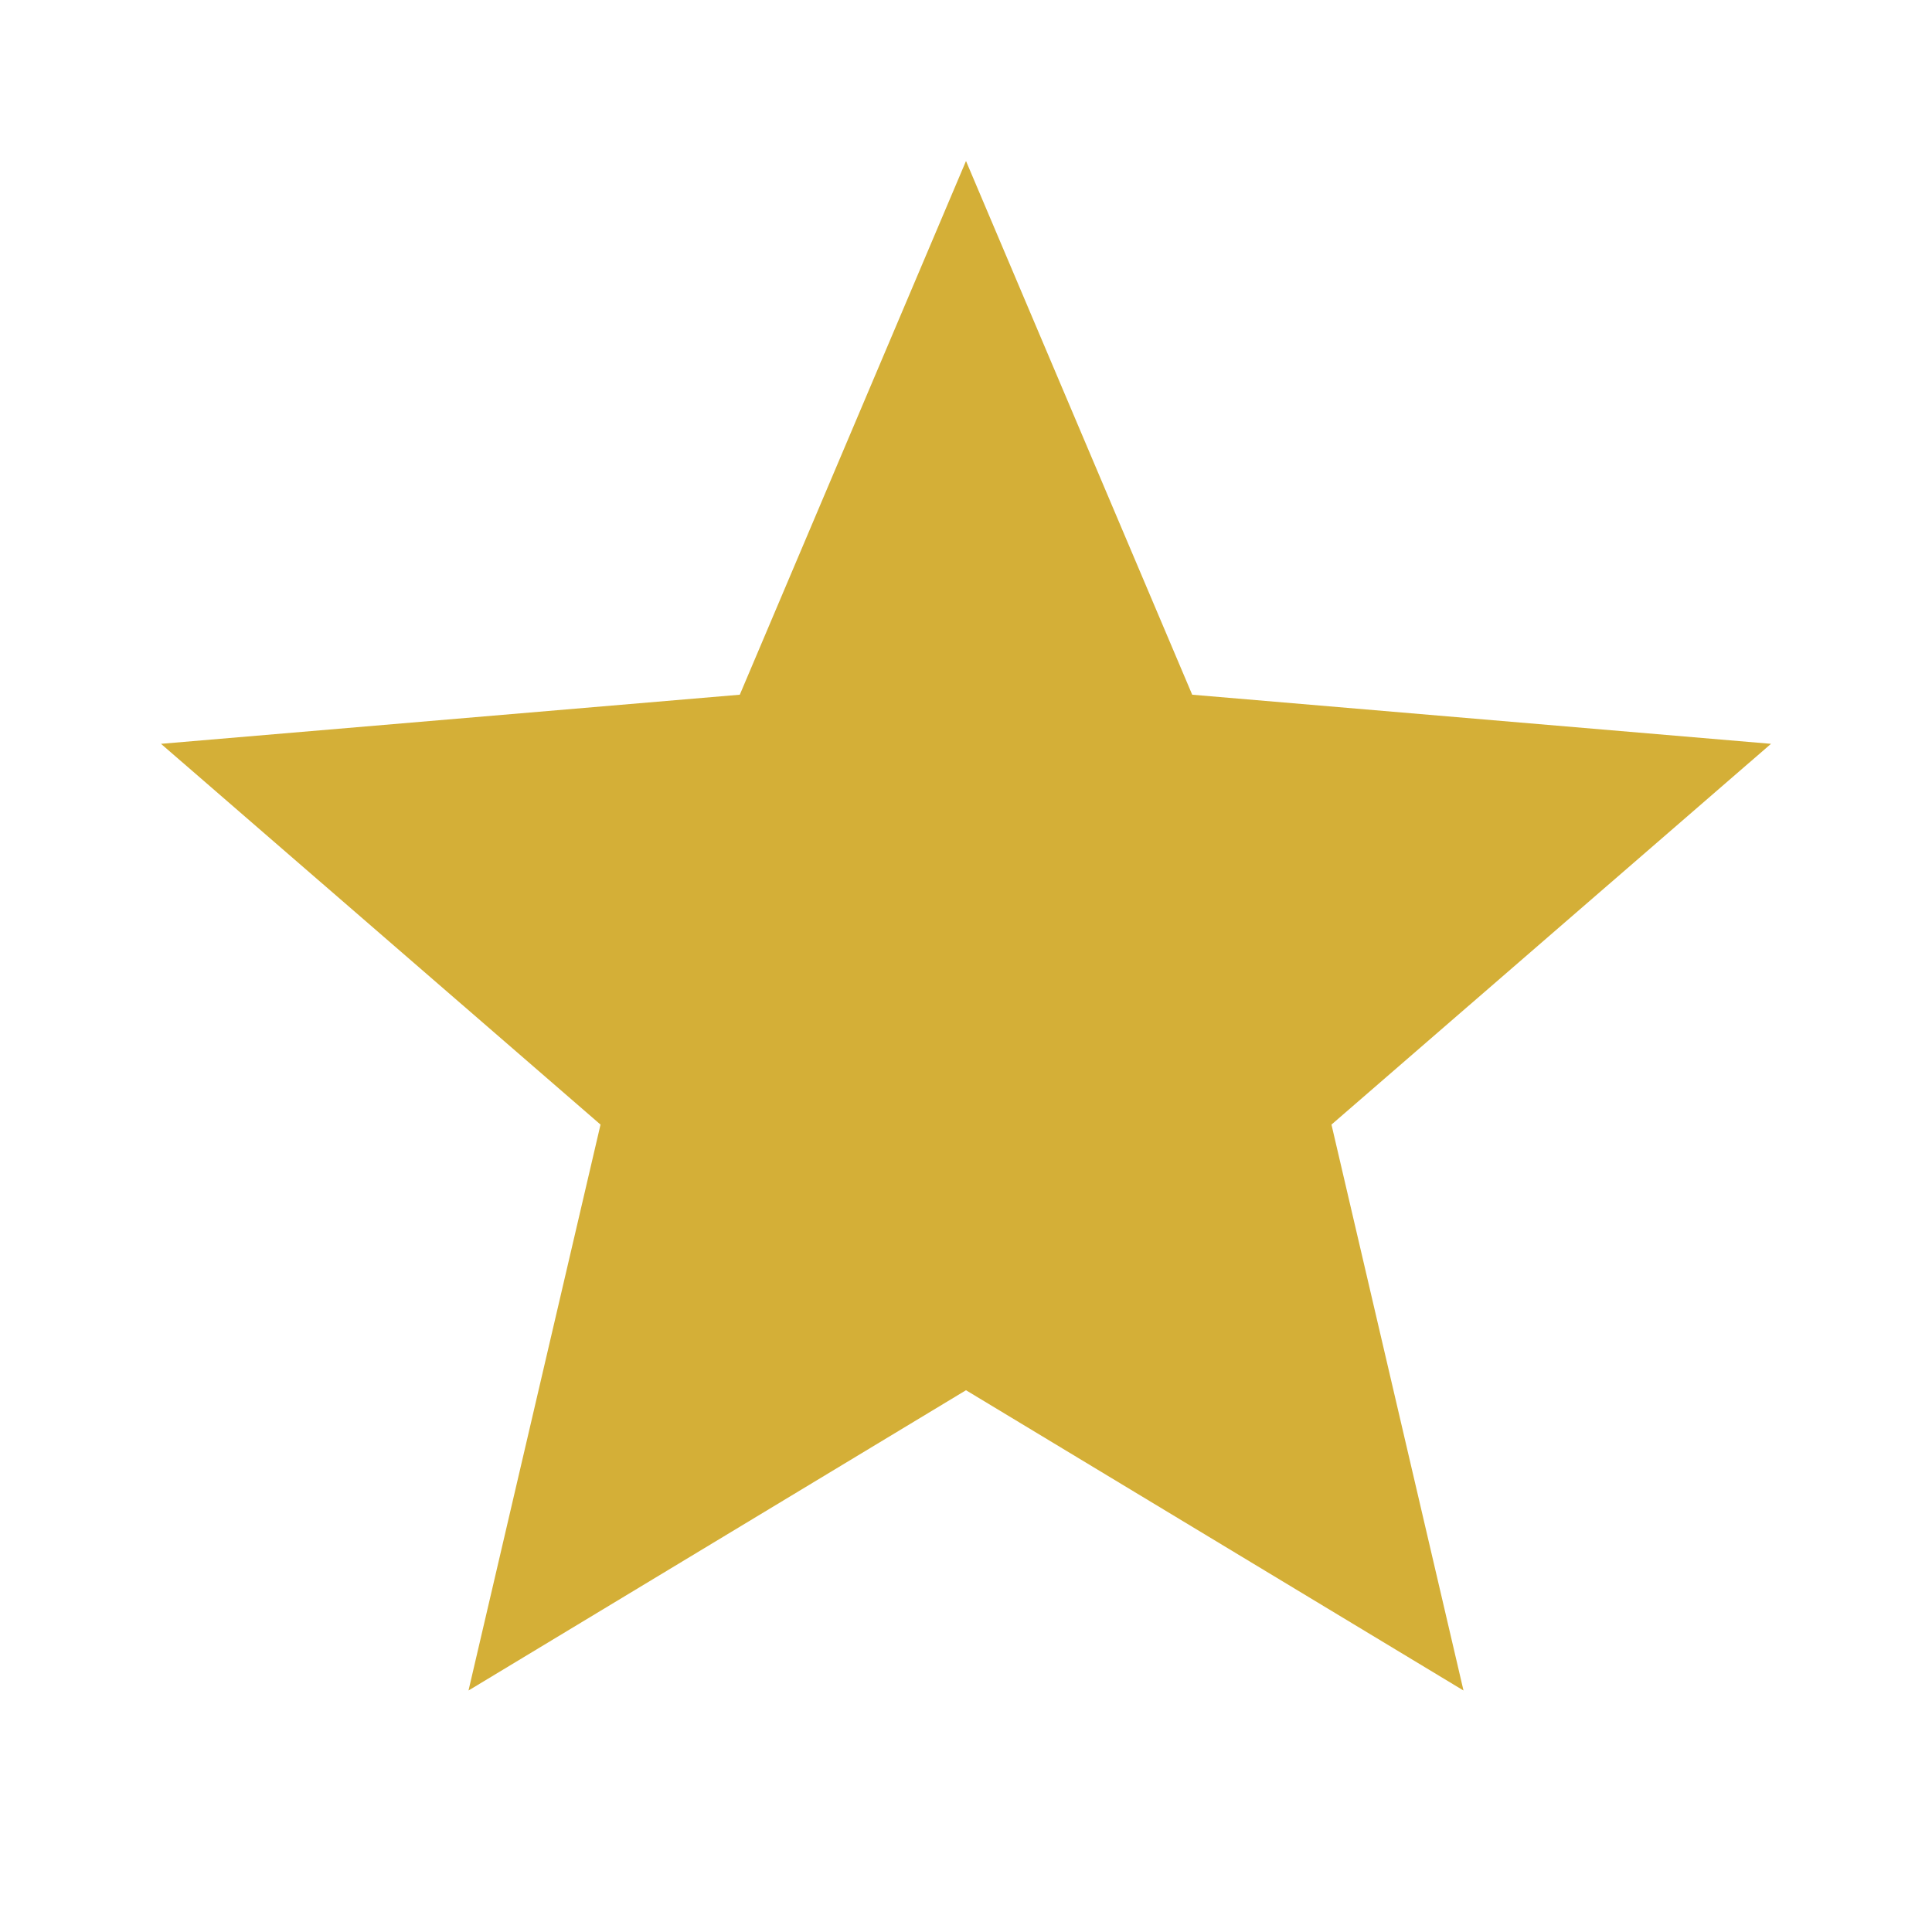
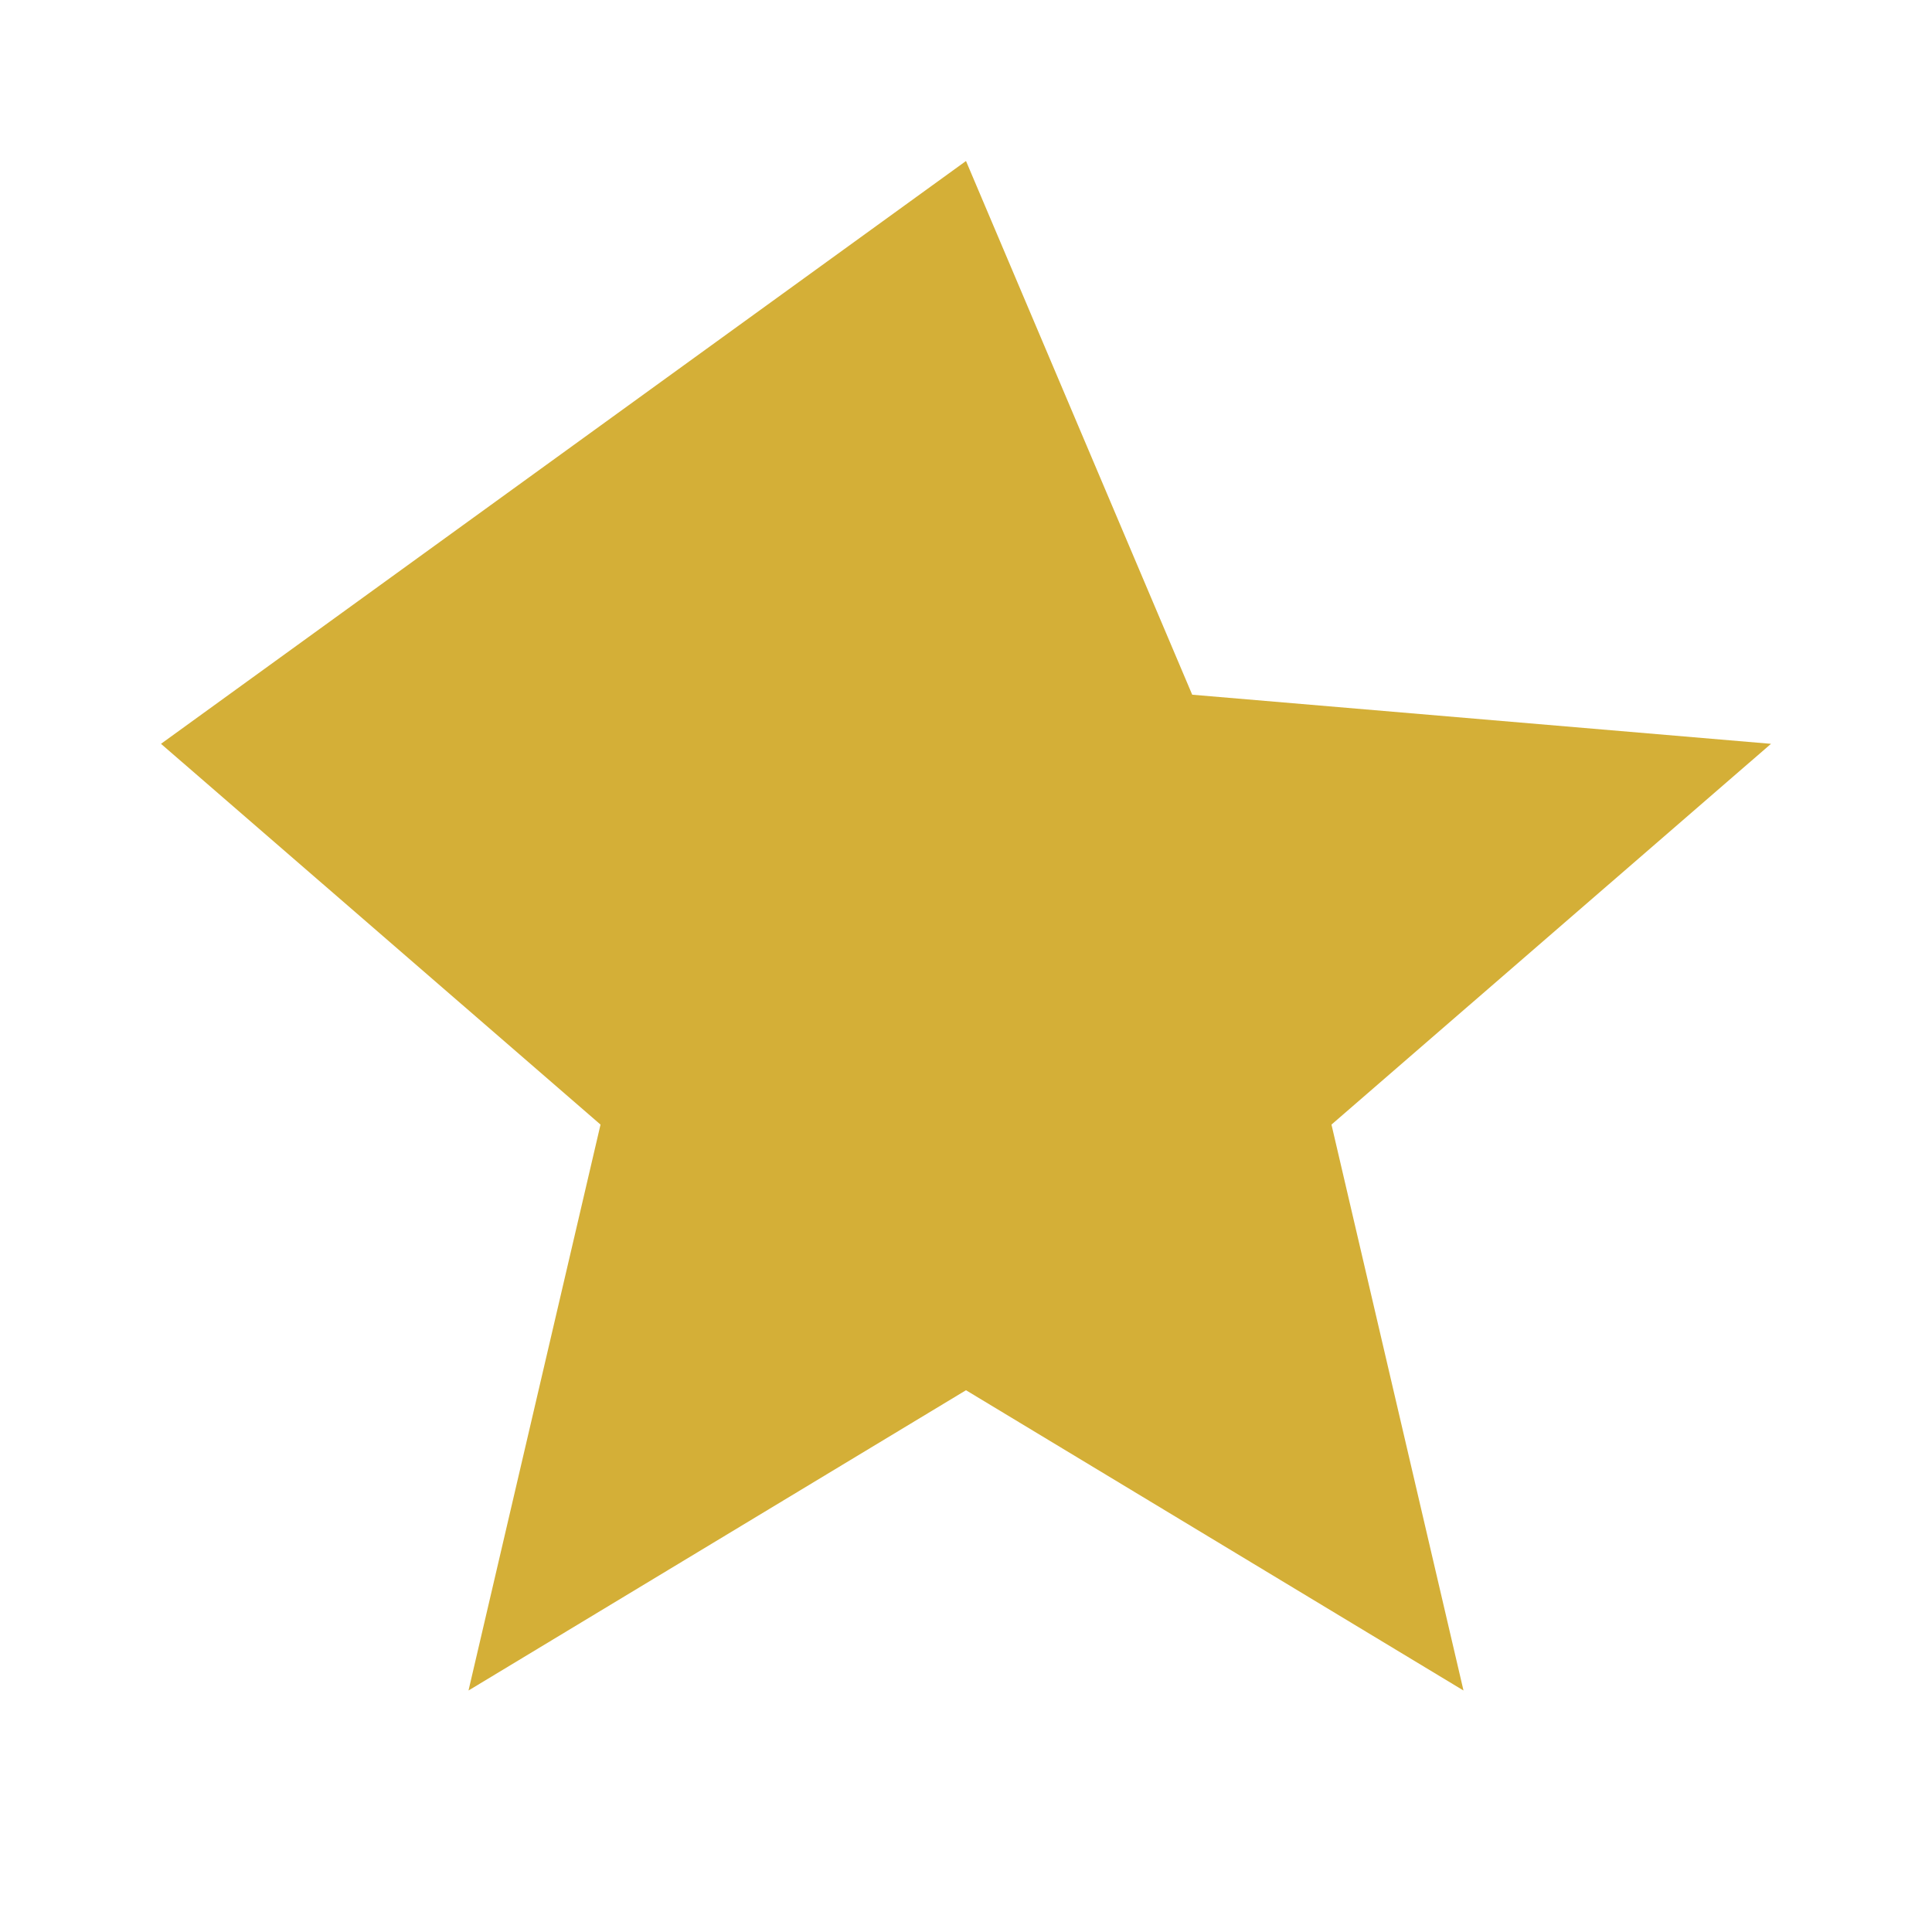
<svg xmlns="http://www.w3.org/2000/svg" width="32" height="32" viewBox="0 0 24 24">
-   <path fill="#d4af37" d="M12 17.27L18.18 21l-1.64-7.03L22 9.24l-7.19-.61L12 2L9.19 8.63L2 9.24l5.46 4.73L5.82 21z" />
+   <path fill="#d4af37" d="M12 17.27L18.18 21l-1.64-7.03L22 9.24l-7.19-.61L12 2L2 9.24l5.46 4.73L5.82 21z" />
</svg>